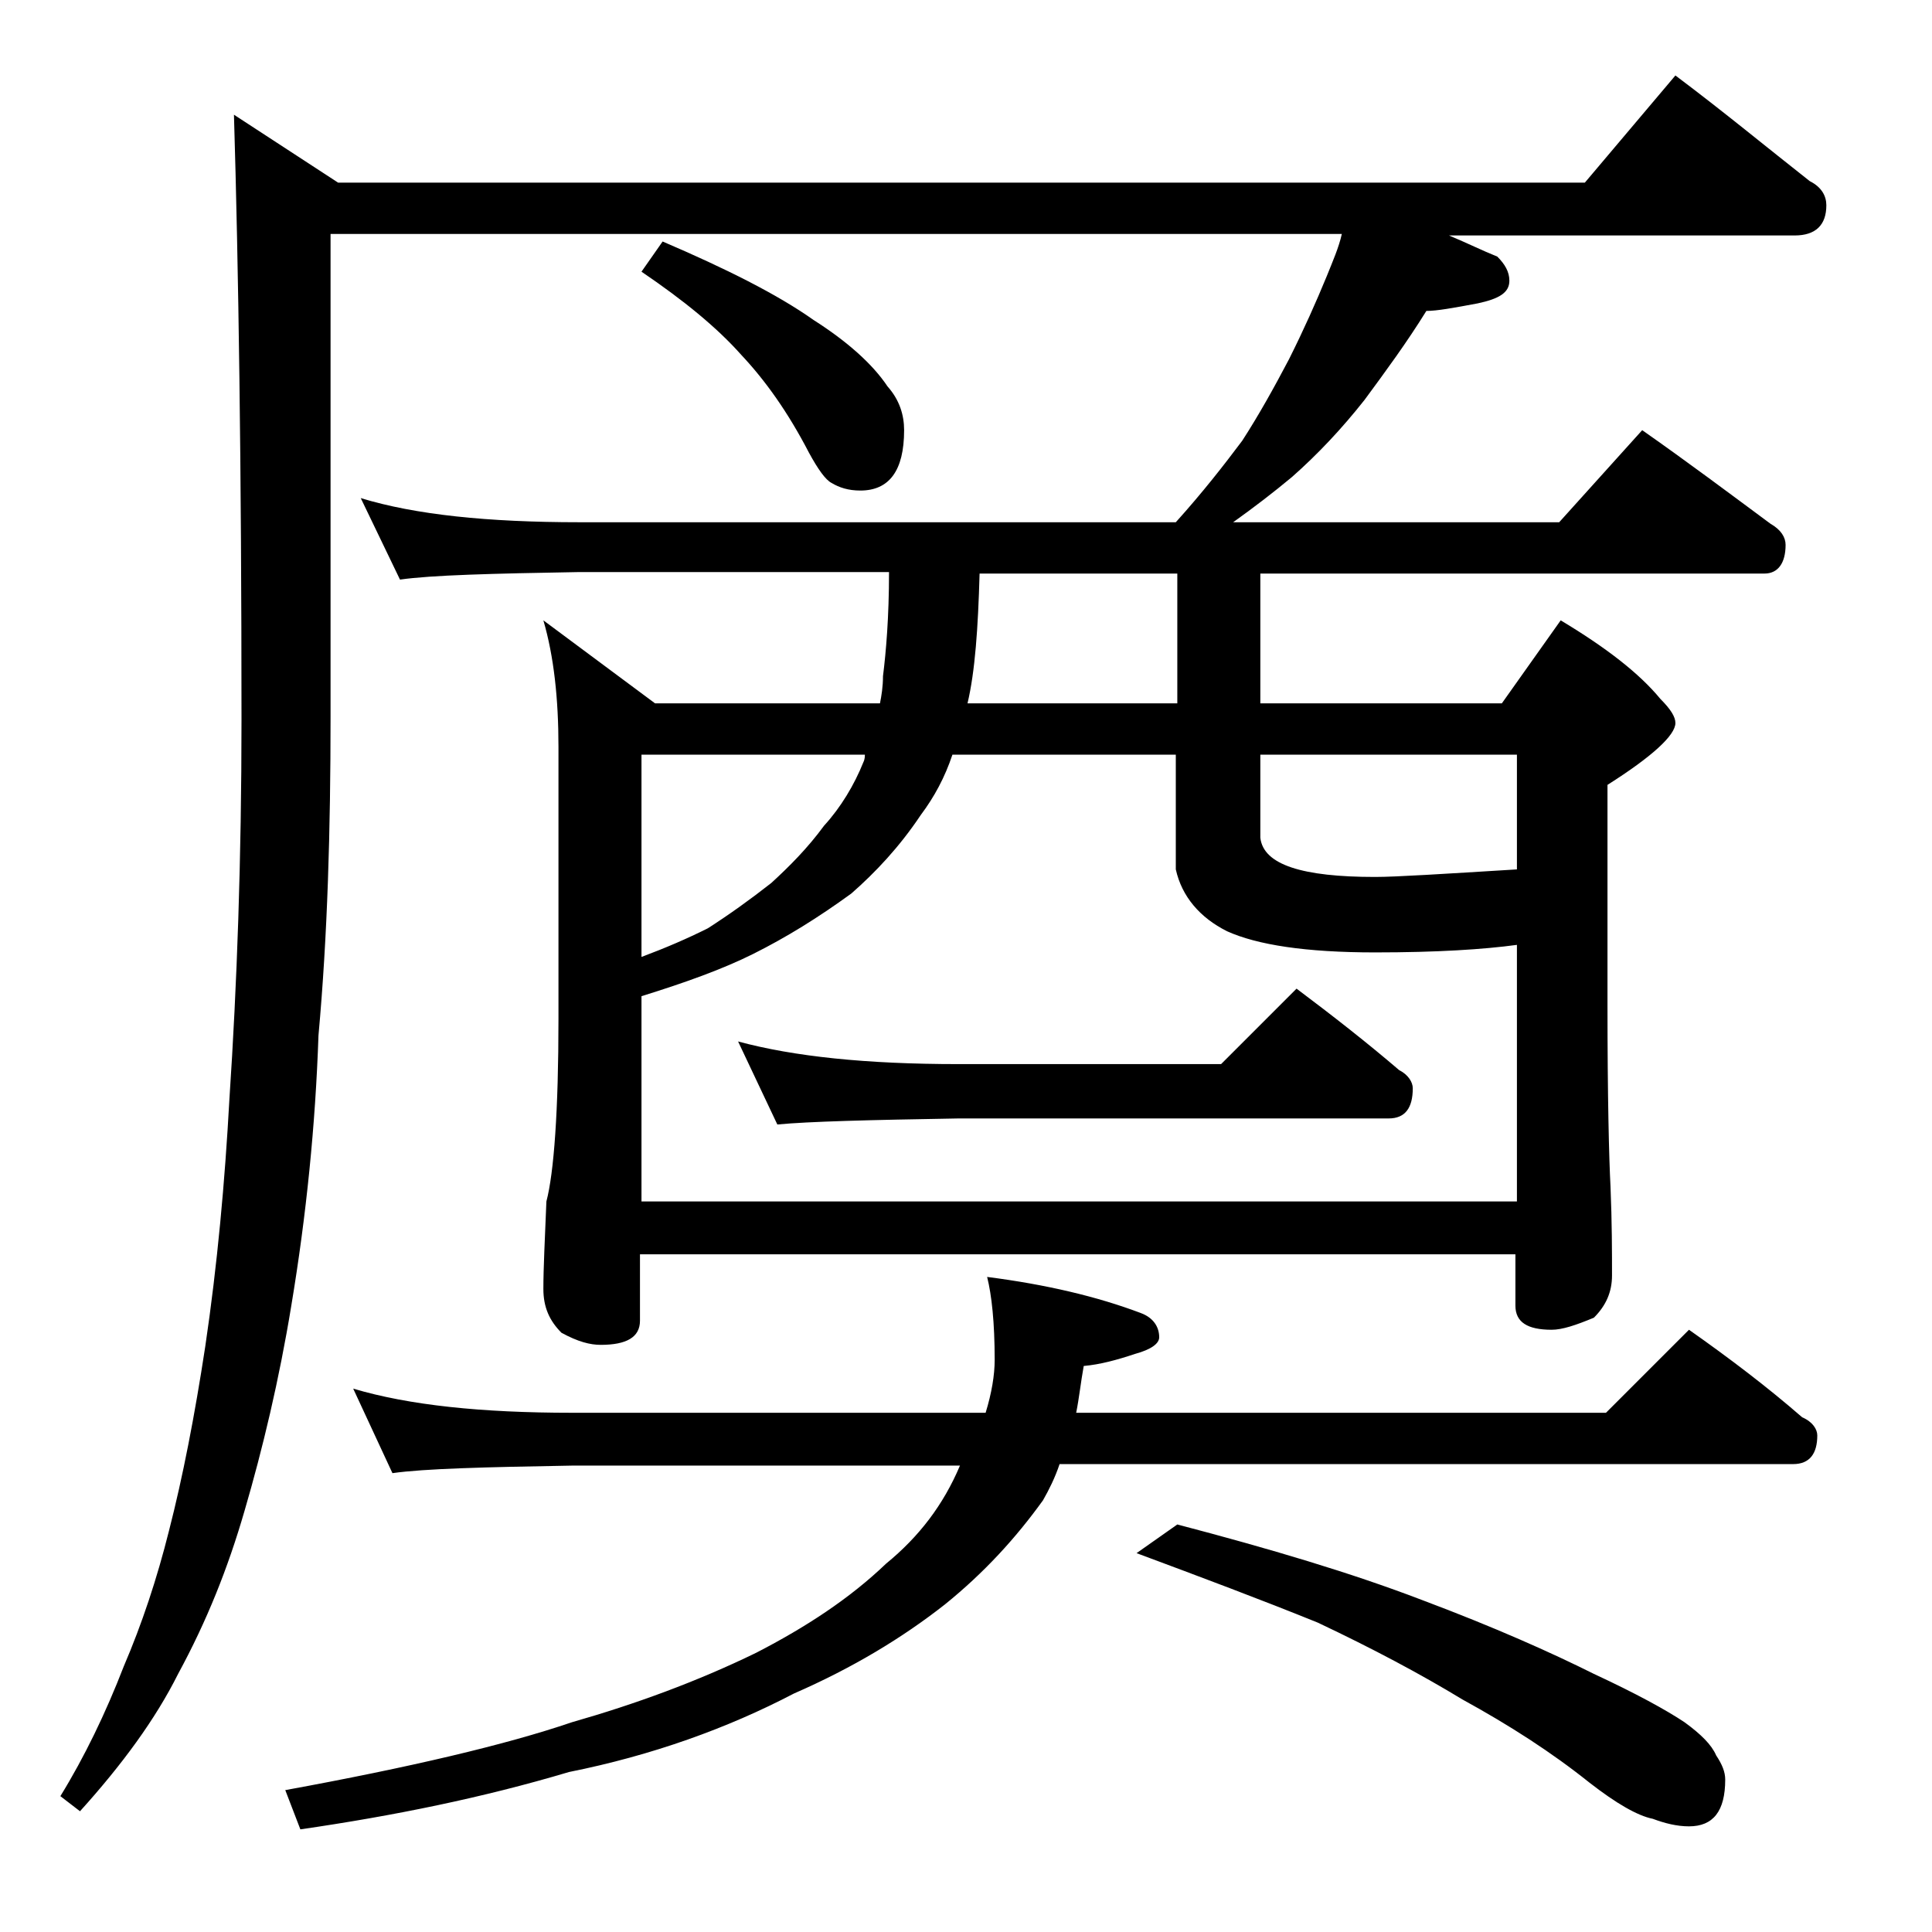
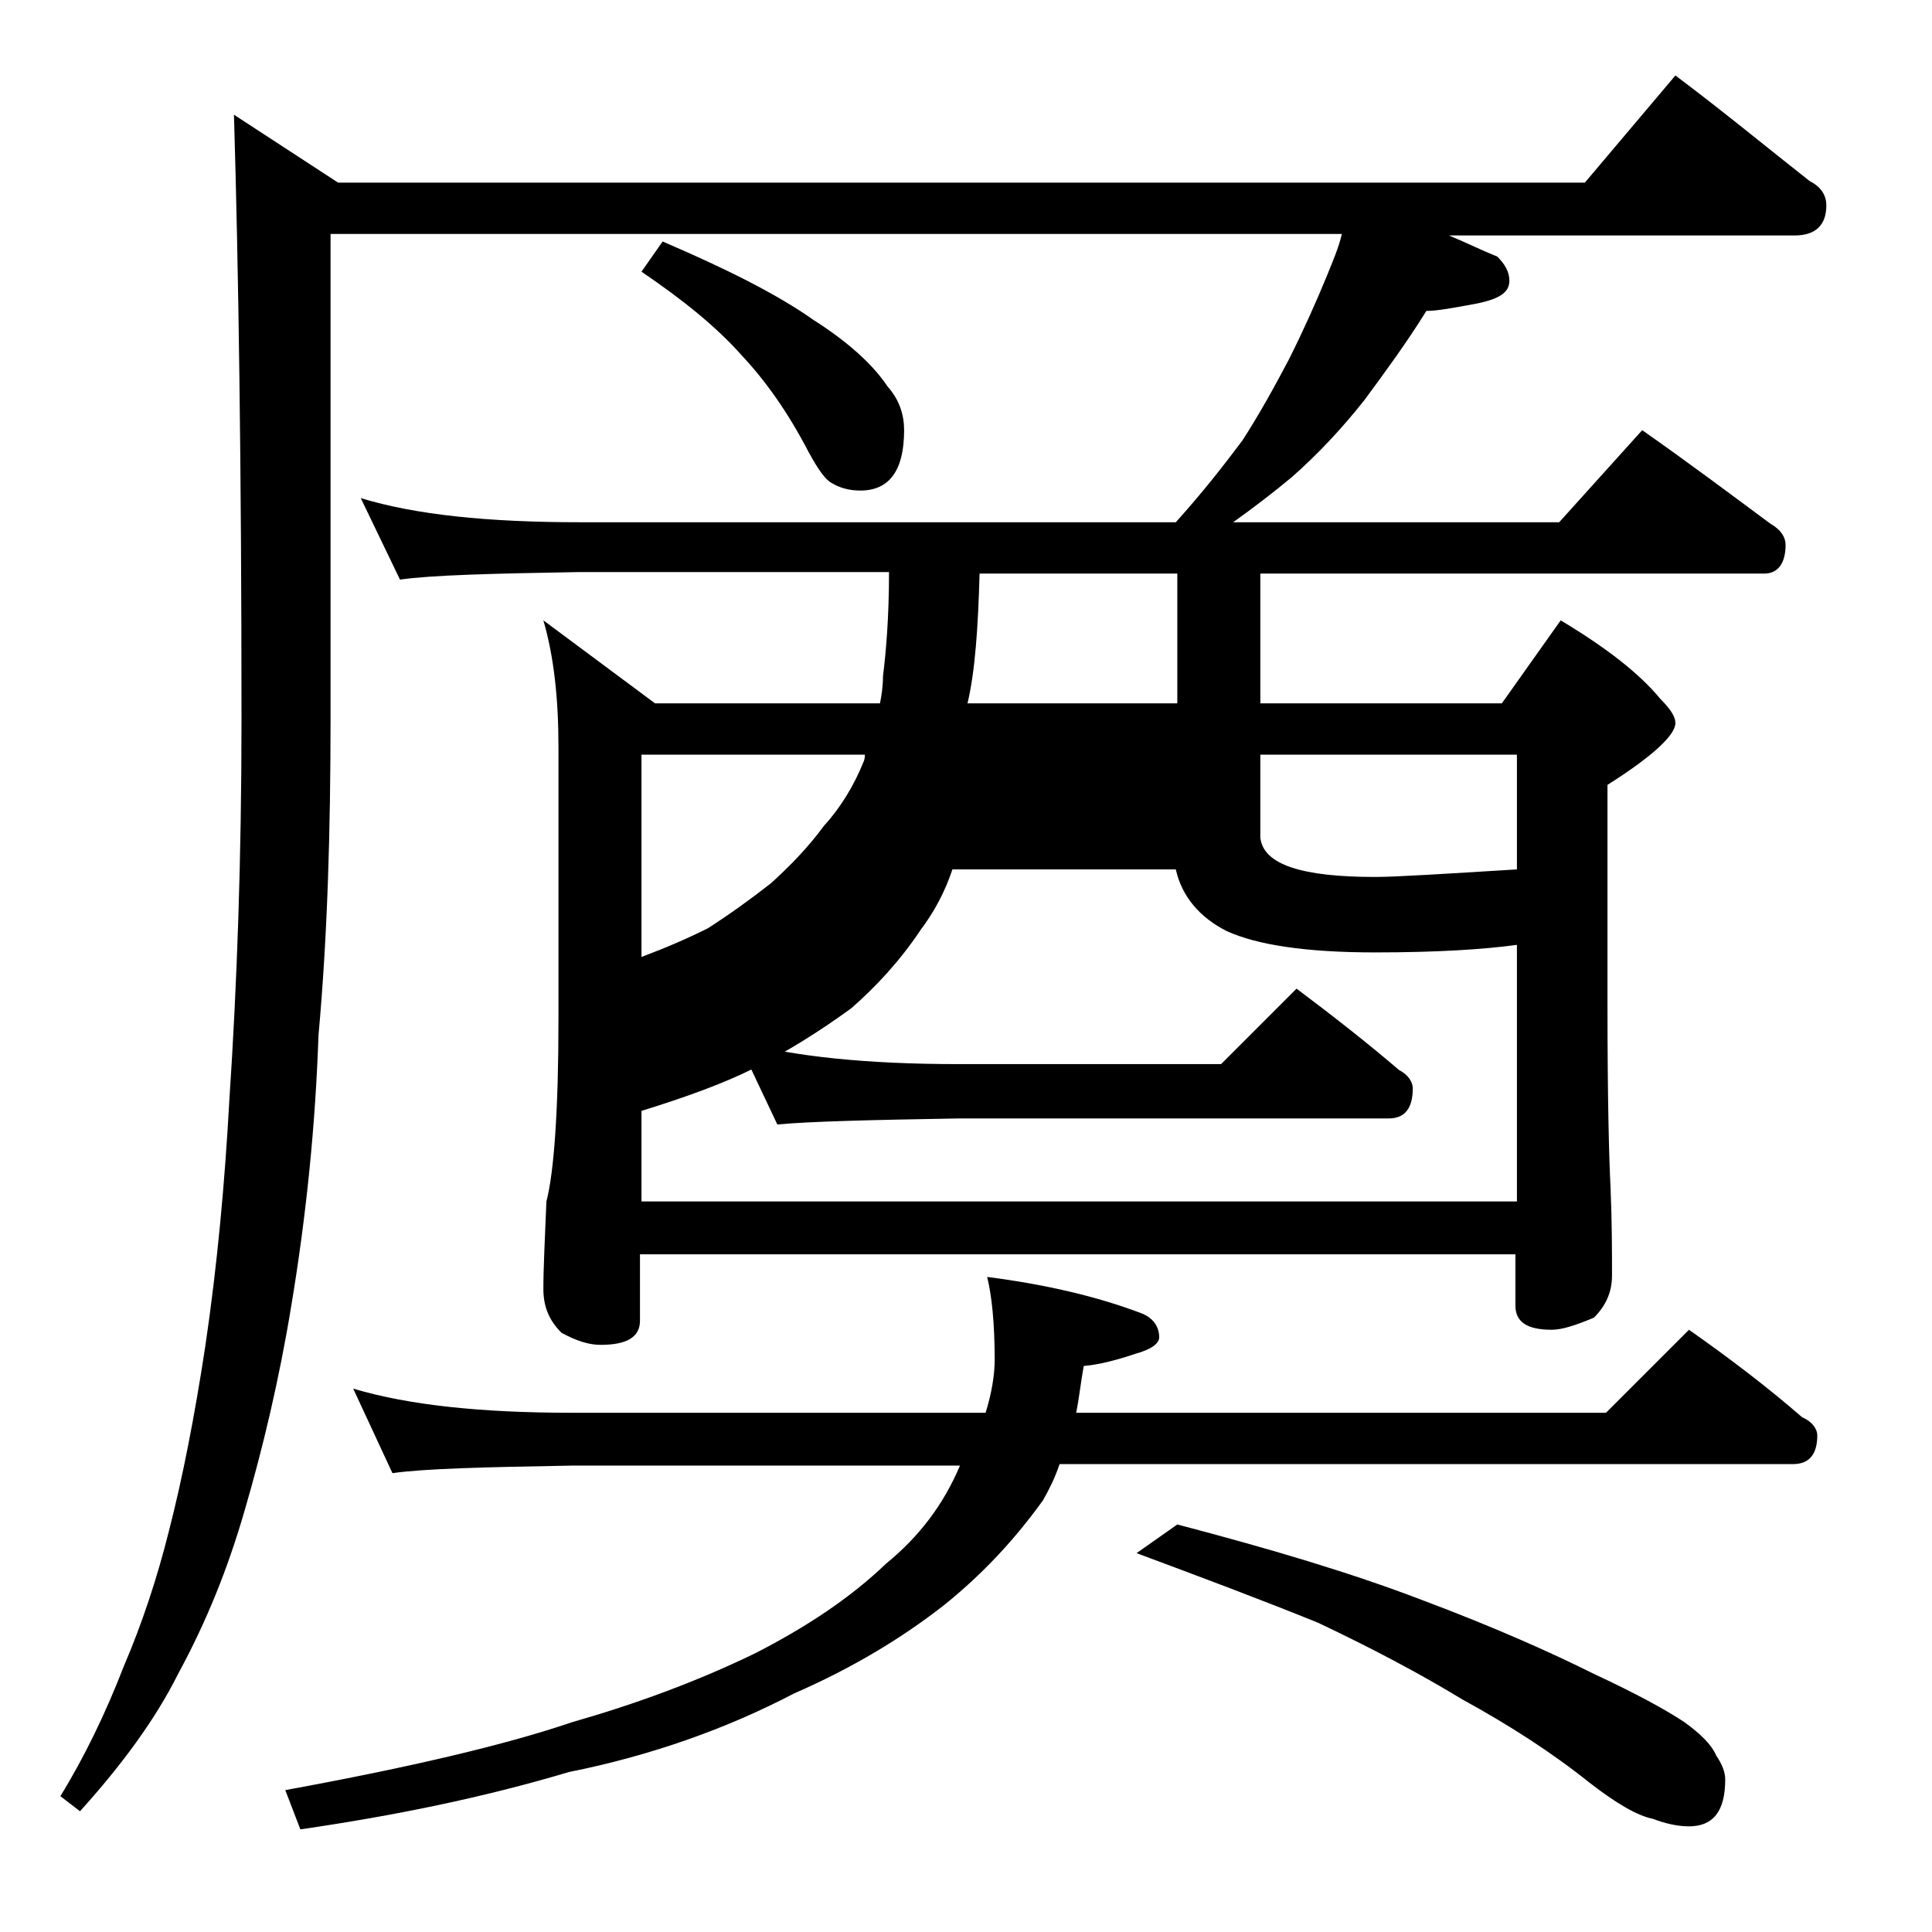
<svg xmlns="http://www.w3.org/2000/svg" version="1.1" id="Layer_1" x="0px" y="0px" viewBox="0 0 128 128" enable-background="new 0 0 128 128" xml:space="preserve">
-   <path d="M111,5c3.2,2.4,6.1,4.8,8.9,7c0.8,0.4,1.1,1,1.1,1.6c0,1.3-0.7,2-2.1,2H96c1.2,0.5,2.2,1,3.2,1.4c0.5,0.5,0.8,1,0.8,1.6  c0,0.8-0.7,1.2-2.1,1.5c-1.6,0.3-2.7,0.5-3.4,0.5c-1.3,2.1-2.7,4-4.1,5.9c-1.5,1.9-3.1,3.6-4.8,5.1c-1.2,1-2.5,2-3.9,3h21.6l5.5-6.1  c3,2.1,5.8,4.2,8.5,6.2c0.7,0.4,1,0.9,1,1.4c0,1.2-0.5,1.9-1.4,1.9H83.5v8.6h16l3.9-5.5c3,1.8,5.2,3.5,6.6,5.2c0.7,0.7,1,1.2,1,1.6  c0,0.8-1.5,2.2-4.5,4.1v14.5c0,6.2,0.1,10.2,0.2,12.1c0.1,2.4,0.1,4.4,0.1,5.9c0,1.1-0.4,2-1.2,2.8c-1.2,0.5-2.1,0.8-2.8,0.8  c-1.6,0-2.4-0.5-2.4-1.6v-3.4h-58v4.4c0,1.1-0.9,1.6-2.6,1.6c-0.7,0-1.5-0.2-2.6-0.8c-0.8-0.8-1.2-1.7-1.2-2.9  c0-1.4,0.1-3.3,0.2-5.8c0.5-1.9,0.8-6,0.8-12.1V49.5c0-3.2-0.3-6-1-8.4l7.4,5.5h14.9c0.1-0.5,0.2-1.1,0.2-1.8  c0.2-1.6,0.4-3.9,0.4-6.9H38.4c-5.8,0.1-9.8,0.2-11.9,0.5L23.9,33c3.6,1.1,8.4,1.6,14.5,1.6h39.5c1.8-2,3.2-3.8,4.4-5.4  c1.1-1.7,2.1-3.5,3.1-5.4c1-2,1.8-3.8,2.5-5.5c0.4-1,0.8-1.9,1-2.8h-67v32c0,7.5-0.2,14.5-0.8,21.1c-0.2,5.9-0.8,11.9-1.8,17.9  c-0.8,4.9-1.9,9.5-3.1,13.6c-1.1,3.8-2.5,7.3-4.4,10.8c-1.5,3-3.7,6-6.5,9.1L4,119c1.6-2.6,3-5.5,4.2-8.6c1.2-2.8,2.2-5.8,3-9  c0.9-3.5,1.7-7.6,2.4-12.2c0.8-5.4,1.3-10.9,1.6-16.4c0.5-7.5,0.8-15.9,0.8-25.1c0-16.8-0.2-30.1-0.5-40.1l6.9,4.5H105L111,5z   M23.4,92c3.7,1.1,8.5,1.6,14.5,1.6h27.4c0.4-1.3,0.6-2.5,0.6-3.5c0-2.5-0.2-4.3-0.5-5.5c3.9,0.5,7.3,1.3,10.2,2.4  c0.8,0.3,1.2,0.9,1.2,1.6c0,0.4-0.5,0.8-1.6,1.1c-1.2,0.4-2.3,0.7-3.4,0.8c-0.2,1.1-0.3,2.1-0.5,3.1h35.1l5.5-5.5  c2.7,1.9,5.2,3.8,7.5,5.8c0.7,0.3,1,0.8,1,1.2c0,1.2-0.5,1.9-1.6,1.9H70.2c-0.3,0.9-0.7,1.7-1.1,2.4c-1.8,2.5-3.9,4.8-6.5,6.9  c-2.8,2.2-6.1,4.2-10,5.9c-4.4,2.3-9.4,4.1-14.9,5.2c-5.7,1.7-11.6,2.9-17.8,3.8l-1-2.6c8.2-1.5,14.6-3,19-4.5  c4.2-1.2,8.3-2.7,12.2-4.6c3.3-1.7,6.2-3.6,8.6-5.9c2.2-1.8,3.8-3.9,4.9-6.5H37.9c-5.8,0.1-9.8,0.2-11.9,0.5L23.4,92z M43.9,16  c4.2,1.8,7.6,3.5,10,5.2c2.2,1.4,3.9,2.9,4.9,4.4c0.8,0.9,1.1,1.9,1.1,2.9c0,2.7-1,4-2.9,4c-0.8,0-1.4-0.2-1.9-0.5  c-0.4-0.2-0.9-0.9-1.5-2c-1.4-2.7-2.9-4.8-4.5-6.5c-1.6-1.8-3.8-3.6-6.6-5.5L43.9,16z M42.5,79.6h58v-17c-2.2,0.3-5.3,0.5-9.4,0.5  c-4.6,0-7.8-0.5-9.8-1.4c-1.8-0.9-3-2.3-3.4-4.1V50H63.1c-0.5,1.5-1.2,2.8-2.1,4c-1.4,2.1-3,3.8-4.6,5.2c-2.2,1.6-4.3,2.9-6.5,4  c-2,1-4.5,1.9-7.4,2.8V79.6z M42.5,63.4c1.6-0.6,3-1.2,4.4-1.9c1.4-0.9,2.8-1.9,4.2-3c1.2-1.1,2.4-2.3,3.5-3.8  c1.1-1.2,2-2.7,2.6-4.2c0.1-0.2,0.1-0.4,0.1-0.5H42.5V63.4z M48.9,69c3.7,1,8.5,1.5,14.6,1.5h17.4l5-5c2.4,1.8,4.7,3.6,6.8,5.4  c0.6,0.3,0.9,0.8,0.9,1.2c0,1.3-0.5,2-1.6,2H63.5c-5.9,0.1-9.9,0.2-12,0.4L48.9,69z M78,46.6V38H64.9c-0.1,3.6-0.3,6.5-0.8,8.6H78z   M78,101c6.1,1.6,11.5,3.2,16.2,5c4.8,1.8,8.6,3.5,11.4,4.9c2.8,1.3,4.8,2.4,6,3.2c1.1,0.8,1.8,1.5,2.1,2.2c0.4,0.6,0.6,1.1,0.6,1.6  c0,2.1-0.8,3.1-2.4,3.1c-0.8,0-1.6-0.2-2.4-0.5c-1-0.2-2.4-1-4.2-2.4c-2.5-2-5.3-3.8-8.4-5.5c-2.8-1.7-6-3.4-9.6-5.1  c-3.7-1.5-7.7-3-12-4.6L78,101z M83.5,50v5.5c0.2,1.8,2.8,2.6,7.6,2.6c1.4,0,4.5-0.2,9.4-0.5V50H83.5z" />
+   <path d="M111,5c3.2,2.4,6.1,4.8,8.9,7c0.8,0.4,1.1,1,1.1,1.6c0,1.3-0.7,2-2.1,2H96c1.2,0.5,2.2,1,3.2,1.4c0.5,0.5,0.8,1,0.8,1.6  c0,0.8-0.7,1.2-2.1,1.5c-1.6,0.3-2.7,0.5-3.4,0.5c-1.3,2.1-2.7,4-4.1,5.9c-1.5,1.9-3.1,3.6-4.8,5.1c-1.2,1-2.5,2-3.9,3h21.6l5.5-6.1  c3,2.1,5.8,4.2,8.5,6.2c0.7,0.4,1,0.9,1,1.4c0,1.2-0.5,1.9-1.4,1.9H83.5v8.6h16l3.9-5.5c3,1.8,5.2,3.5,6.6,5.2c0.7,0.7,1,1.2,1,1.6  c0,0.8-1.5,2.2-4.5,4.1v14.5c0,6.2,0.1,10.2,0.2,12.1c0.1,2.4,0.1,4.4,0.1,5.9c0,1.1-0.4,2-1.2,2.8c-1.2,0.5-2.1,0.8-2.8,0.8  c-1.6,0-2.4-0.5-2.4-1.6v-3.4h-58v4.4c0,1.1-0.9,1.6-2.6,1.6c-0.7,0-1.5-0.2-2.6-0.8c-0.8-0.8-1.2-1.7-1.2-2.9  c0-1.4,0.1-3.3,0.2-5.8c0.5-1.9,0.8-6,0.8-12.1V49.5c0-3.2-0.3-6-1-8.4l7.4,5.5h14.9c0.1-0.5,0.2-1.1,0.2-1.8  c0.2-1.6,0.4-3.9,0.4-6.9H38.4c-5.8,0.1-9.8,0.2-11.9,0.5L23.9,33c3.6,1.1,8.4,1.6,14.5,1.6h39.5c1.8-2,3.2-3.8,4.4-5.4  c1.1-1.7,2.1-3.5,3.1-5.4c1-2,1.8-3.8,2.5-5.5c0.4-1,0.8-1.9,1-2.8h-67v32c0,7.5-0.2,14.5-0.8,21.1c-0.2,5.9-0.8,11.9-1.8,17.9  c-0.8,4.9-1.9,9.5-3.1,13.6c-1.1,3.8-2.5,7.3-4.4,10.8c-1.5,3-3.7,6-6.5,9.1L4,119c1.6-2.6,3-5.5,4.2-8.6c1.2-2.8,2.2-5.8,3-9  c0.9-3.5,1.7-7.6,2.4-12.2c0.8-5.4,1.3-10.9,1.6-16.4c0.5-7.5,0.8-15.9,0.8-25.1c0-16.8-0.2-30.1-0.5-40.1l6.9,4.5H105L111,5z   M23.4,92c3.7,1.1,8.5,1.6,14.5,1.6h27.4c0.4-1.3,0.6-2.5,0.6-3.5c0-2.5-0.2-4.3-0.5-5.5c3.9,0.5,7.3,1.3,10.2,2.4  c0.8,0.3,1.2,0.9,1.2,1.6c0,0.4-0.5,0.8-1.6,1.1c-1.2,0.4-2.3,0.7-3.4,0.8c-0.2,1.1-0.3,2.1-0.5,3.1h35.1l5.5-5.5  c2.7,1.9,5.2,3.8,7.5,5.8c0.7,0.3,1,0.8,1,1.2c0,1.2-0.5,1.9-1.6,1.9H70.2c-0.3,0.9-0.7,1.7-1.1,2.4c-1.8,2.5-3.9,4.8-6.5,6.9  c-2.8,2.2-6.1,4.2-10,5.9c-4.4,2.3-9.4,4.1-14.9,5.2c-5.7,1.7-11.6,2.9-17.8,3.8l-1-2.6c8.2-1.5,14.6-3,19-4.5  c4.2-1.2,8.3-2.7,12.2-4.6c3.3-1.7,6.2-3.6,8.6-5.9c2.2-1.8,3.8-3.9,4.9-6.5H37.9c-5.8,0.1-9.8,0.2-11.9,0.5L23.4,92z M43.9,16  c4.2,1.8,7.6,3.5,10,5.2c2.2,1.4,3.9,2.9,4.9,4.4c0.8,0.9,1.1,1.9,1.1,2.9c0,2.7-1,4-2.9,4c-0.8,0-1.4-0.2-1.9-0.5  c-0.4-0.2-0.9-0.9-1.5-2c-1.4-2.7-2.9-4.8-4.5-6.5c-1.6-1.8-3.8-3.6-6.6-5.5L43.9,16z M42.5,79.6h58v-17c-2.2,0.3-5.3,0.5-9.4,0.5  c-4.6,0-7.8-0.5-9.8-1.4c-1.8-0.9-3-2.3-3.4-4.1H63.1c-0.5,1.5-1.2,2.8-2.1,4c-1.4,2.1-3,3.8-4.6,5.2c-2.2,1.6-4.3,2.9-6.5,4  c-2,1-4.5,1.9-7.4,2.8V79.6z M42.5,63.4c1.6-0.6,3-1.2,4.4-1.9c1.4-0.9,2.8-1.9,4.2-3c1.2-1.1,2.4-2.3,3.5-3.8  c1.1-1.2,2-2.7,2.6-4.2c0.1-0.2,0.1-0.4,0.1-0.5H42.5V63.4z M48.9,69c3.7,1,8.5,1.5,14.6,1.5h17.4l5-5c2.4,1.8,4.7,3.6,6.8,5.4  c0.6,0.3,0.9,0.8,0.9,1.2c0,1.3-0.5,2-1.6,2H63.5c-5.9,0.1-9.9,0.2-12,0.4L48.9,69z M78,46.6V38H64.9c-0.1,3.6-0.3,6.5-0.8,8.6H78z   M78,101c6.1,1.6,11.5,3.2,16.2,5c4.8,1.8,8.6,3.5,11.4,4.9c2.8,1.3,4.8,2.4,6,3.2c1.1,0.8,1.8,1.5,2.1,2.2c0.4,0.6,0.6,1.1,0.6,1.6  c0,2.1-0.8,3.1-2.4,3.1c-0.8,0-1.6-0.2-2.4-0.5c-1-0.2-2.4-1-4.2-2.4c-2.5-2-5.3-3.8-8.4-5.5c-2.8-1.7-6-3.4-9.6-5.1  c-3.7-1.5-7.7-3-12-4.6L78,101z M83.5,50v5.5c0.2,1.8,2.8,2.6,7.6,2.6c1.4,0,4.5-0.2,9.4-0.5V50H83.5z" />
</svg>